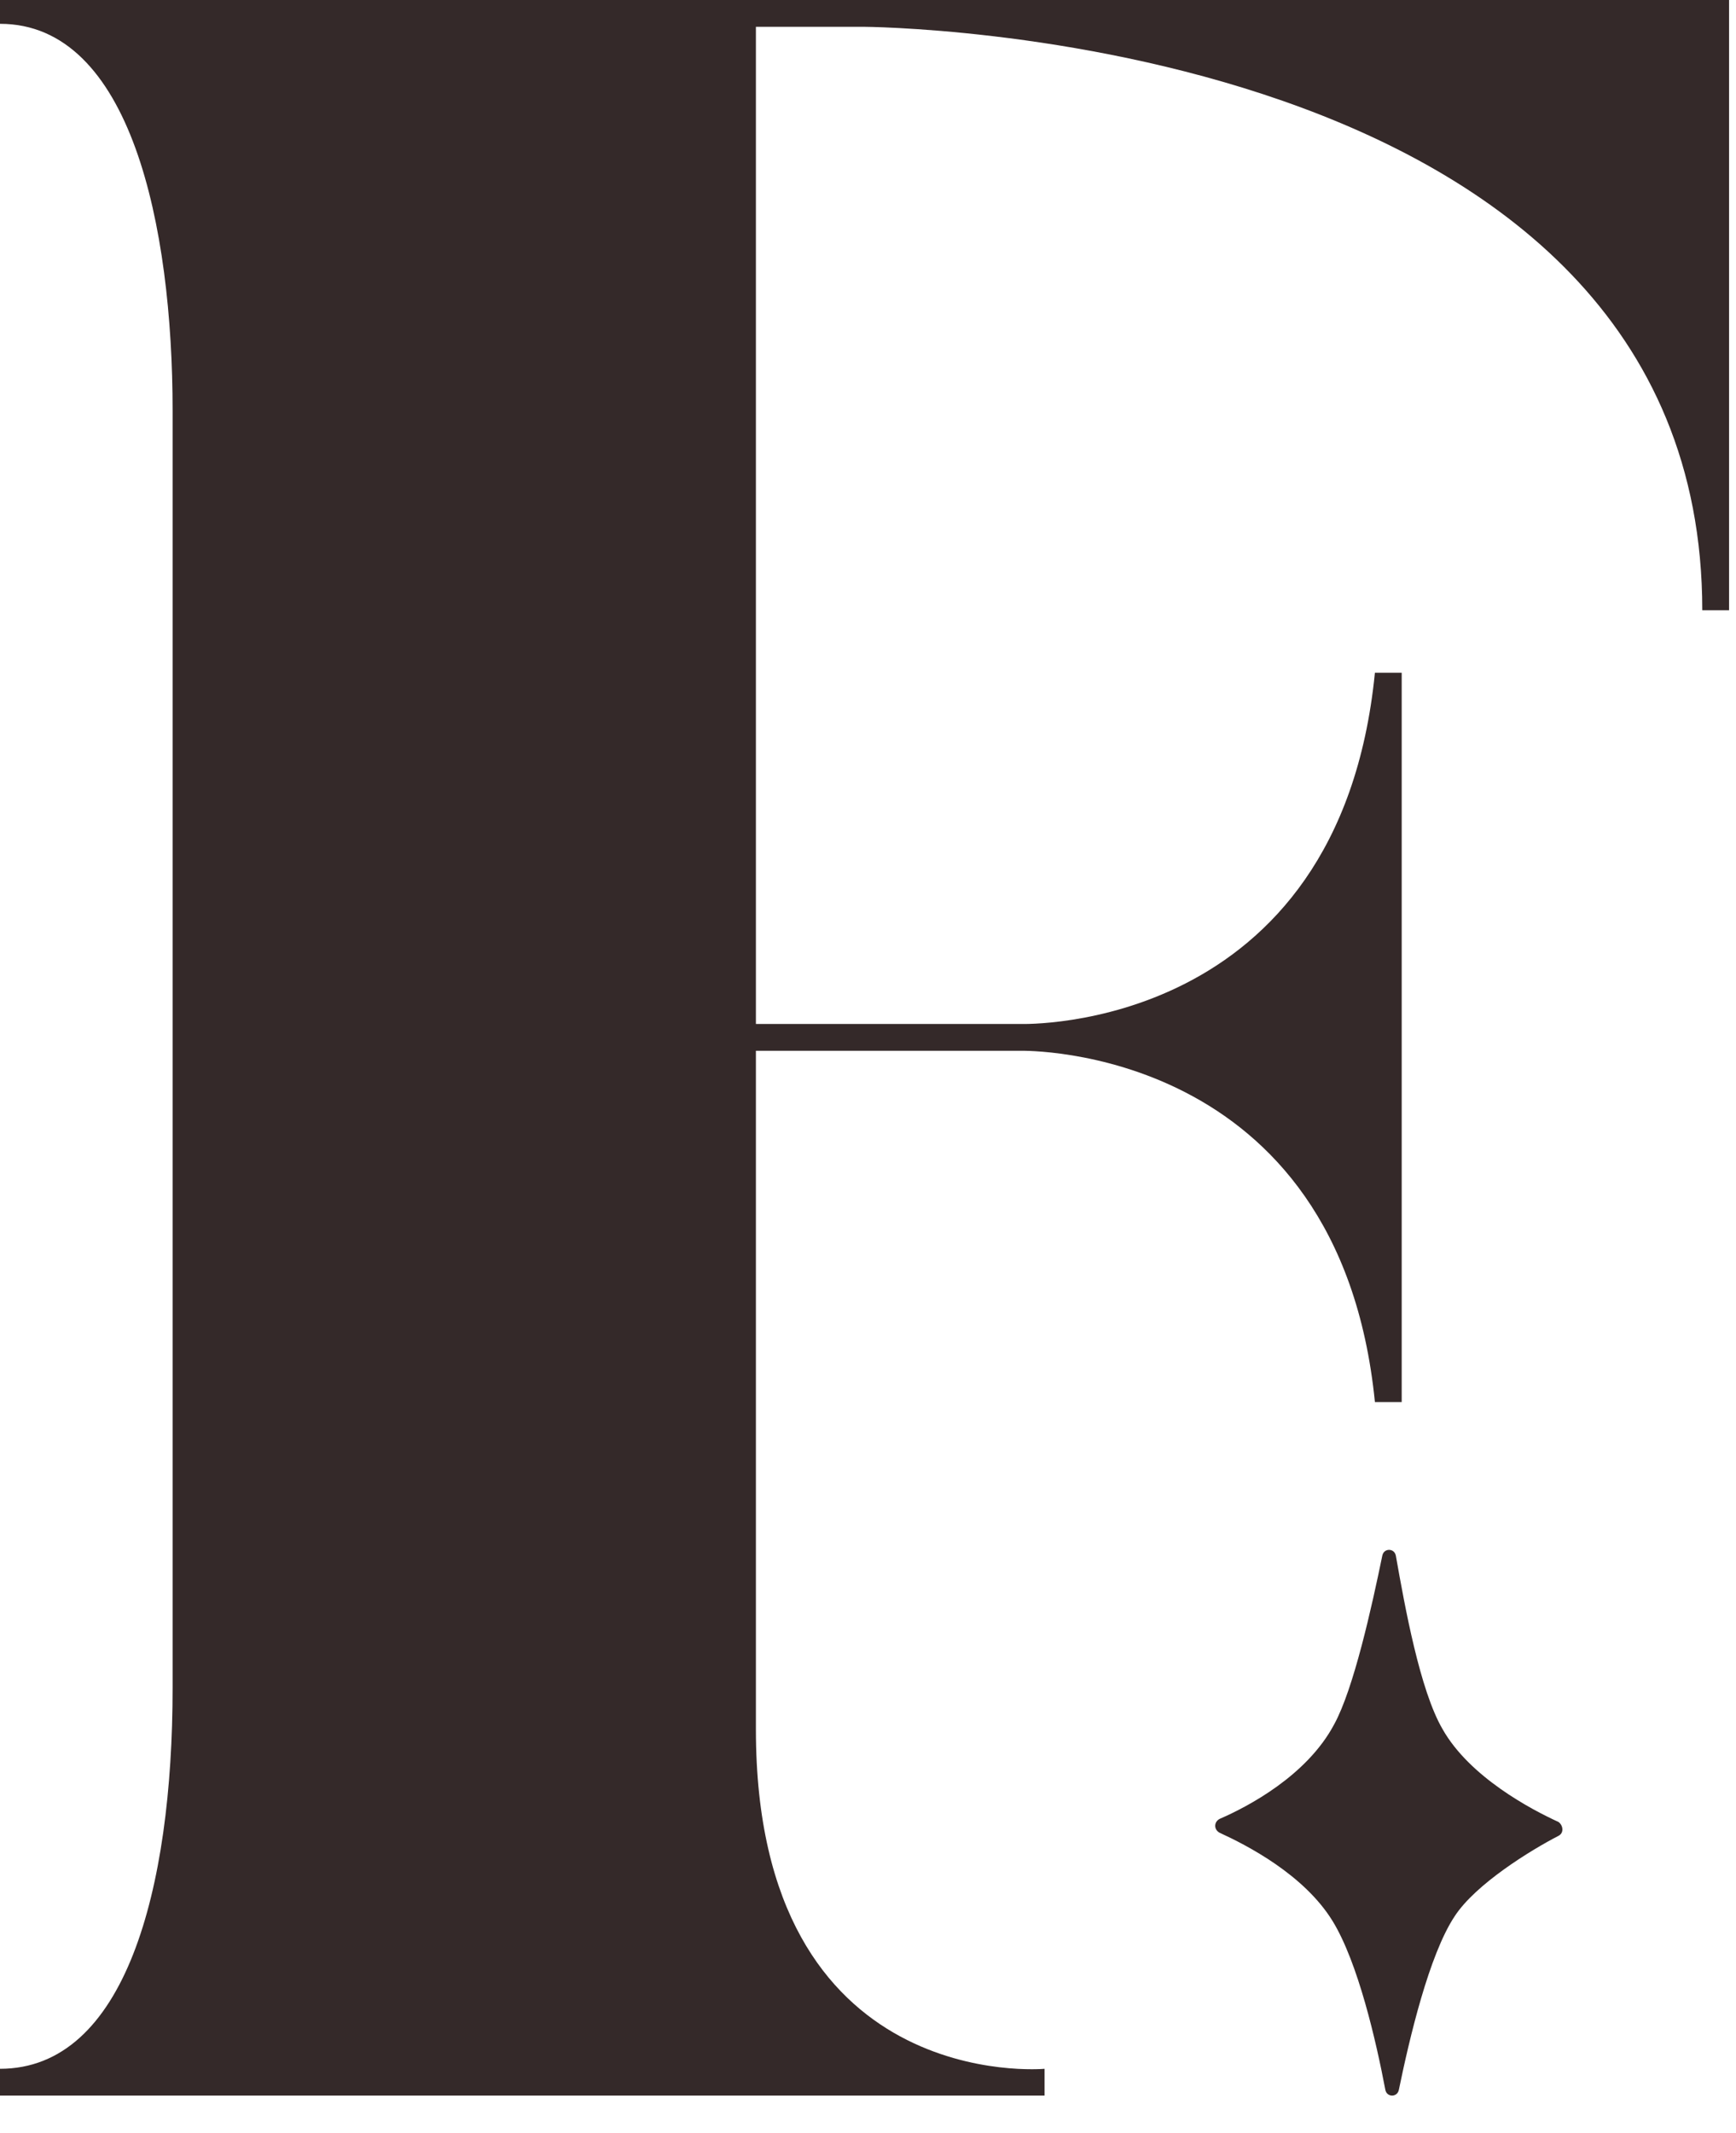
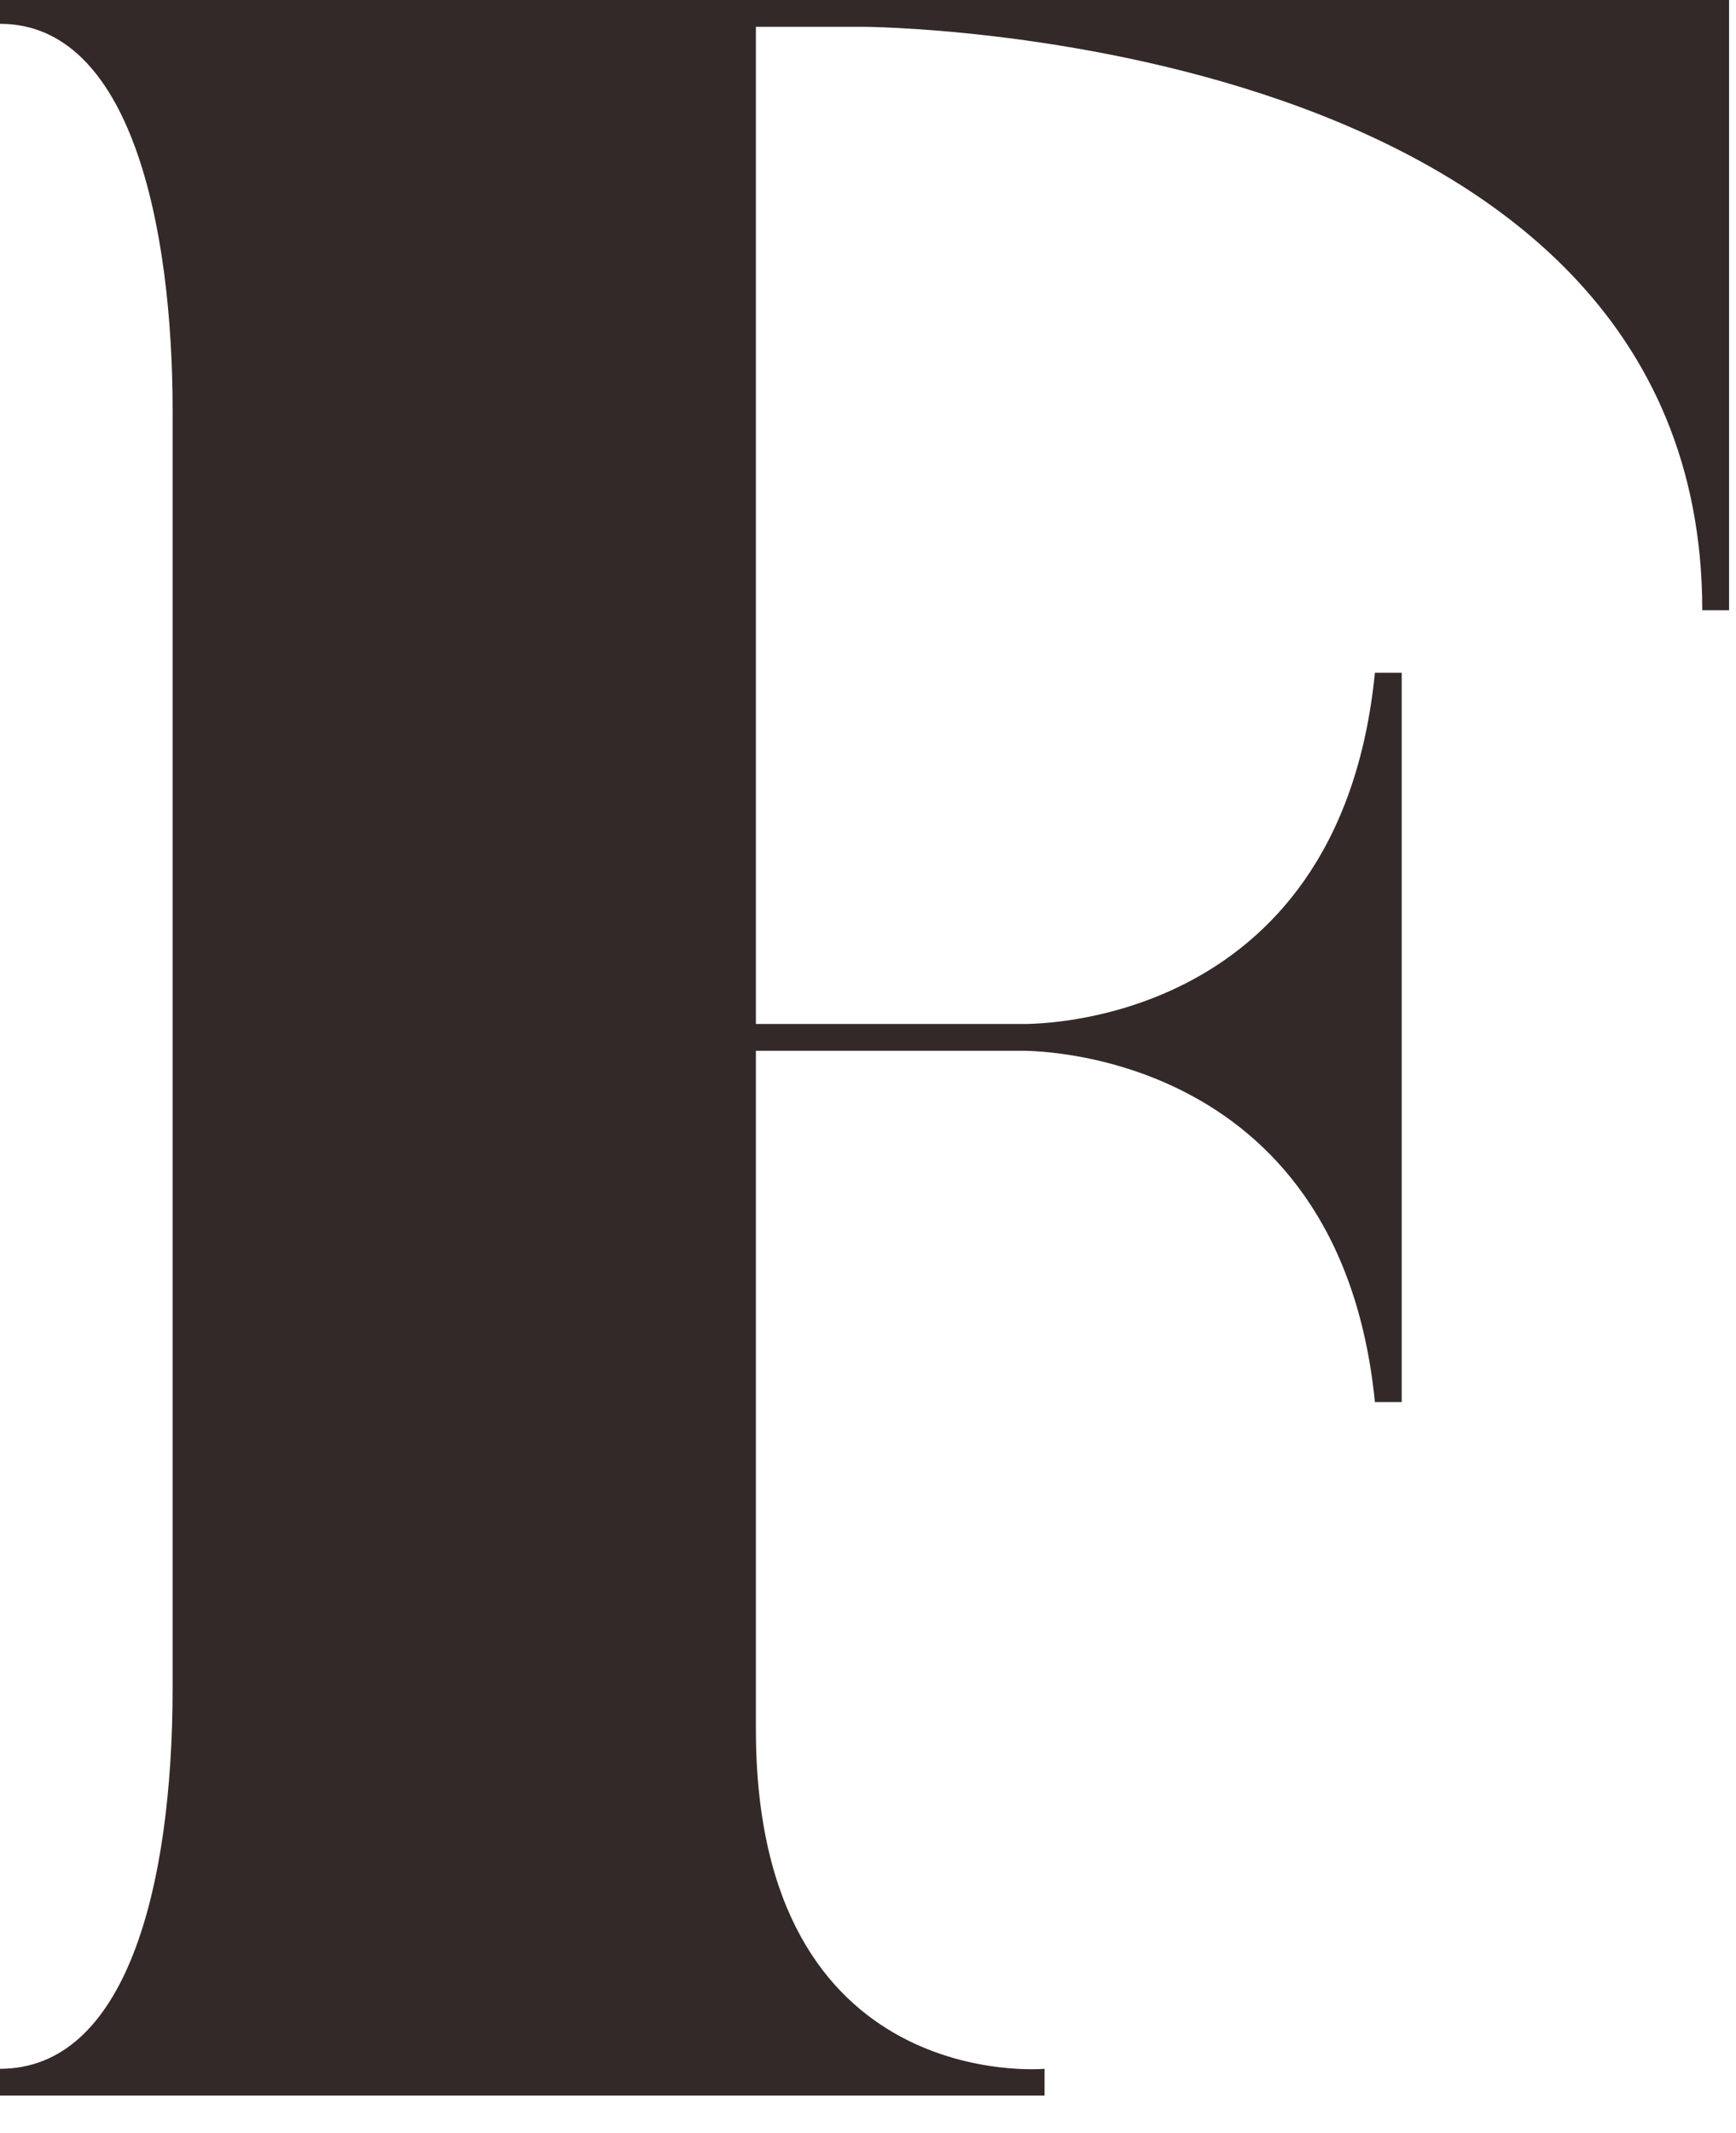
<svg xmlns="http://www.w3.org/2000/svg" viewBox="0 0 35 43" fill="none">
  <path d="M21.06 41.7C21.06 41.7 15.24 42.24 15.24 34.86V21.18H20.58C20.64 21.18 27 21.06 27.72 28.26H28.26V13.56H27.72C27 20.82 20.64 20.64 20.58 20.64H15.24V0.54H17.4C17.4 0.54 34.32 0.6 34.32 12.3H34.86V0H0V0.48C2.64 0.48 3.48 4.56 3.48 8.28V34.02C3.48 38.1 2.52 41.7 0 41.7V42.24H21.06V41.7Z" fill="#342929" />
-   <path d="M28.142 31.357C28.112 31.201 27.899 31.201 27.869 31.357C27.657 32.387 27.292 34.041 26.898 34.758C26.351 35.788 25.168 36.412 24.591 36.662C24.47 36.724 24.47 36.88 24.591 36.943C25.137 37.193 26.291 37.785 26.867 38.722C27.383 39.564 27.747 41.156 27.93 42.123C27.96 42.279 28.172 42.279 28.203 42.123C28.415 41.093 28.81 39.408 29.326 38.628C29.751 37.973 30.874 37.286 31.42 37.005C31.541 36.943 31.511 36.787 31.42 36.724C30.874 36.475 29.629 35.819 29.083 34.852C28.628 34.072 28.324 32.387 28.142 31.357Z" fill="#342929" />
</svg>